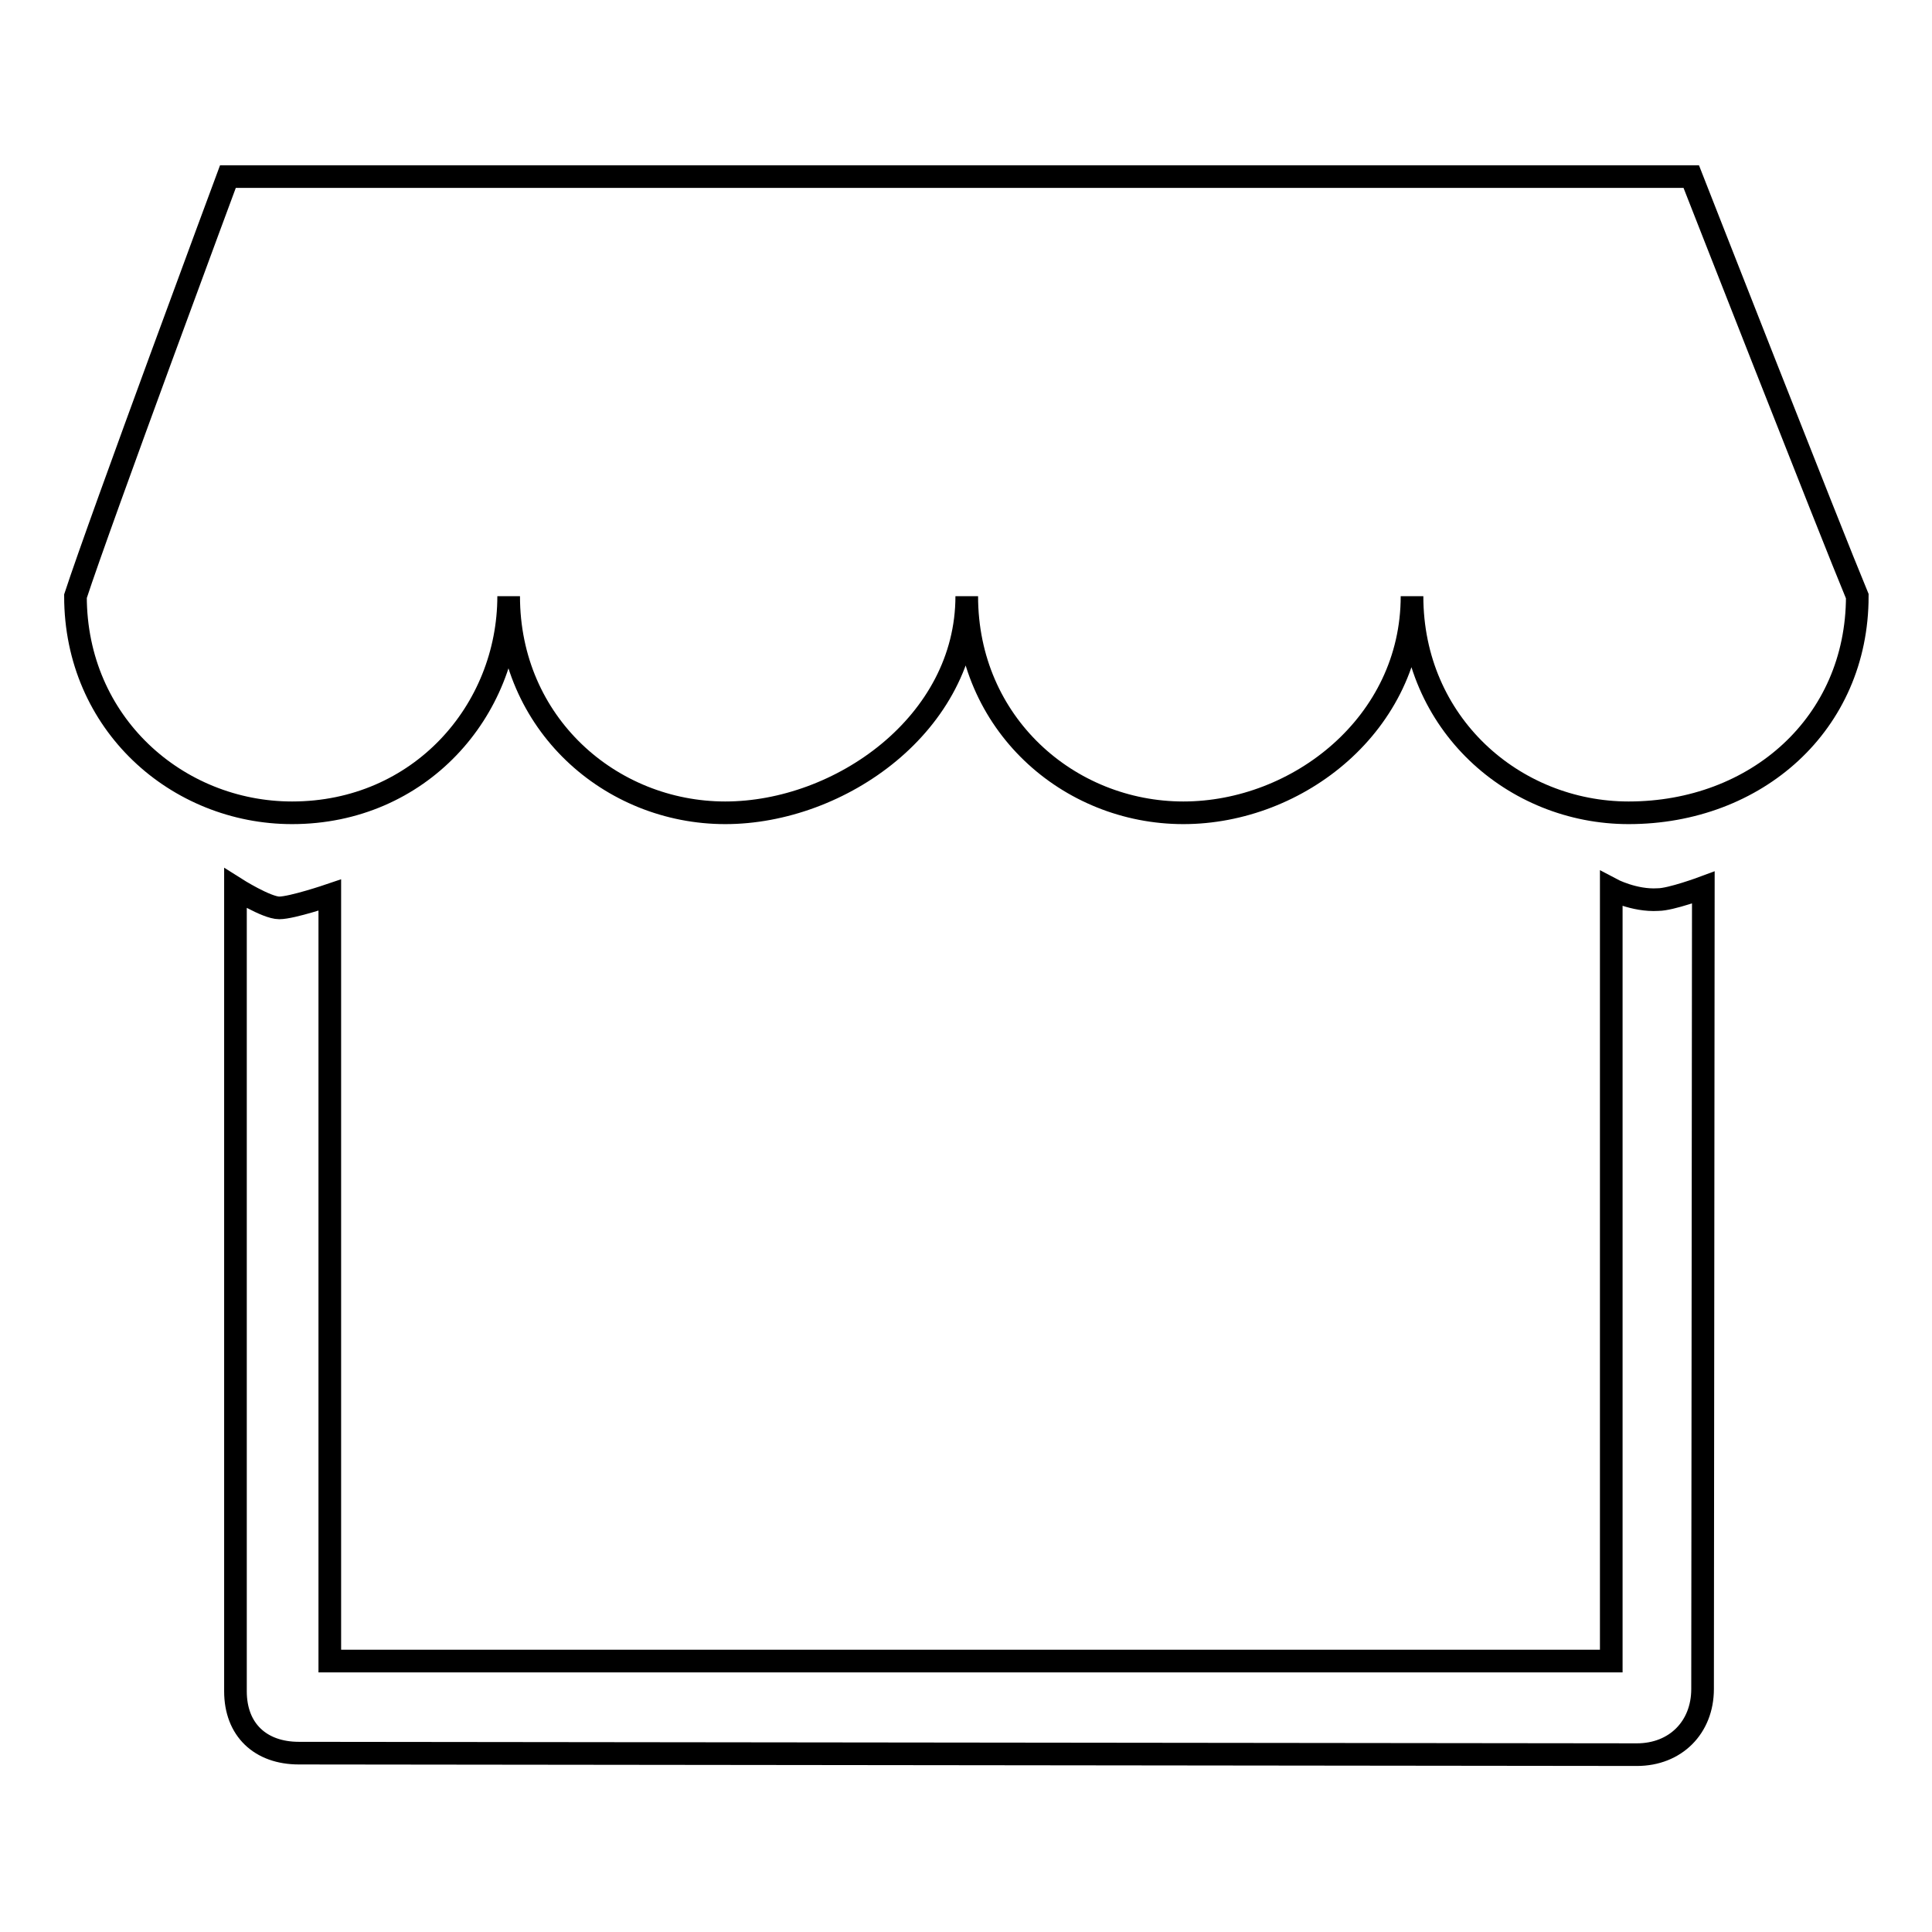
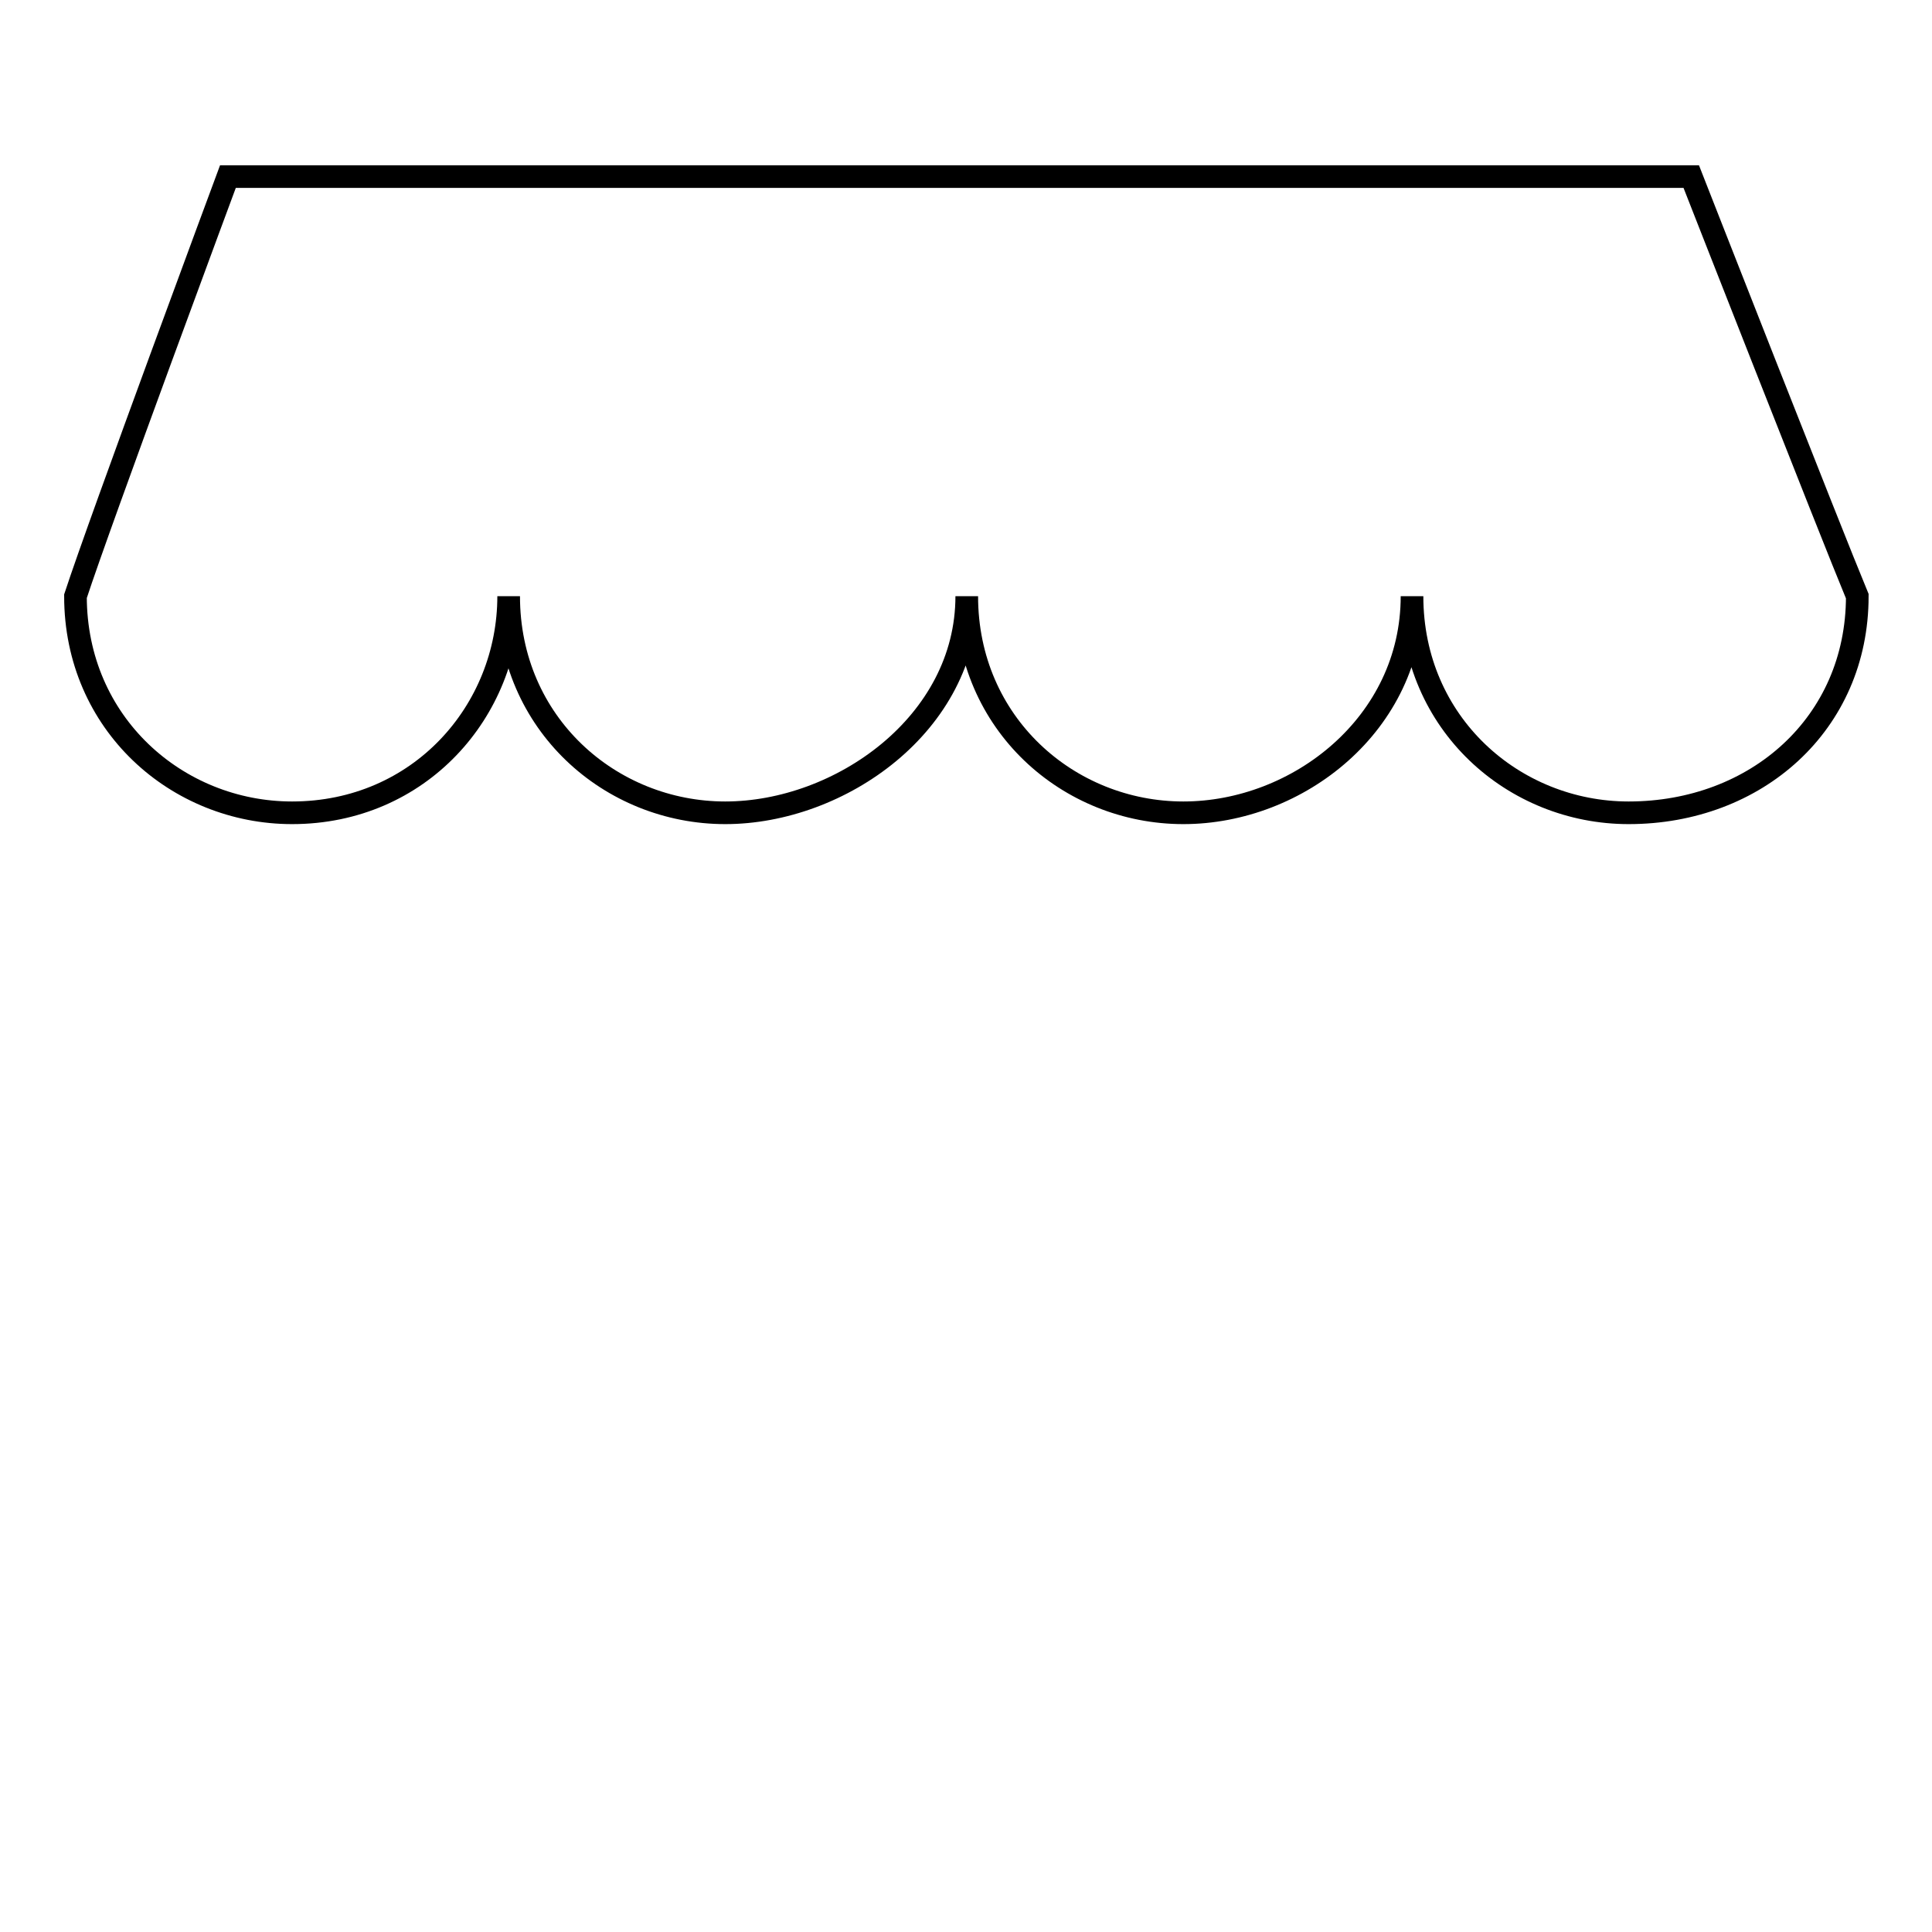
<svg xmlns="http://www.w3.org/2000/svg" version="1.1" x="0px" y="0px" viewBox="0 0 256 256" enable-background="new 0 0 256 256" xml:space="preserve">
  <g>
    <g>
      <path stroke-width="3" fill-opacity="0" stroke="#000000" d="M224.1,23.4H30.2c0,0-16.9,45.5-20.2,55.6c0,16.9,13.5,28.7,28.7,28.7c16.9,0,28.7-13.5,28.7-28.7l0,0c0,16.9,13.5,28.7,28.7,28.7s32-11.8,32-28.7l0,0c0,16.9,13.5,28.7,28.7,28.7c15.2,0,30.3-11.8,30.3-28.7l0,0c0,16.9,13.5,28.7,28.7,28.7c16.9,0,30.3-11.8,30.3-28.7C242.6,70.6,224.1,23.4,224.1,23.4L224.1,23.4z" />
-       <path stroke-width="3" fill-opacity="0" stroke="#000000" d="M213.5,117.8v102.3H43.7V118.6c0,0-5,1.7-6.7,1.7s-5.8-2.6-5.8-2.6v106.4c0,5.1,3.3,8.2,8.4,8.2l177.3,0.2c5.1,0,8.7-3.6,8.7-8.7l0.1-106.2c0,0-4.3,1.6-6,1.6C216.5,119.4,213.5,117.8,213.5,117.8L213.5,117.8z" />
    </g>
  </g>
</svg>